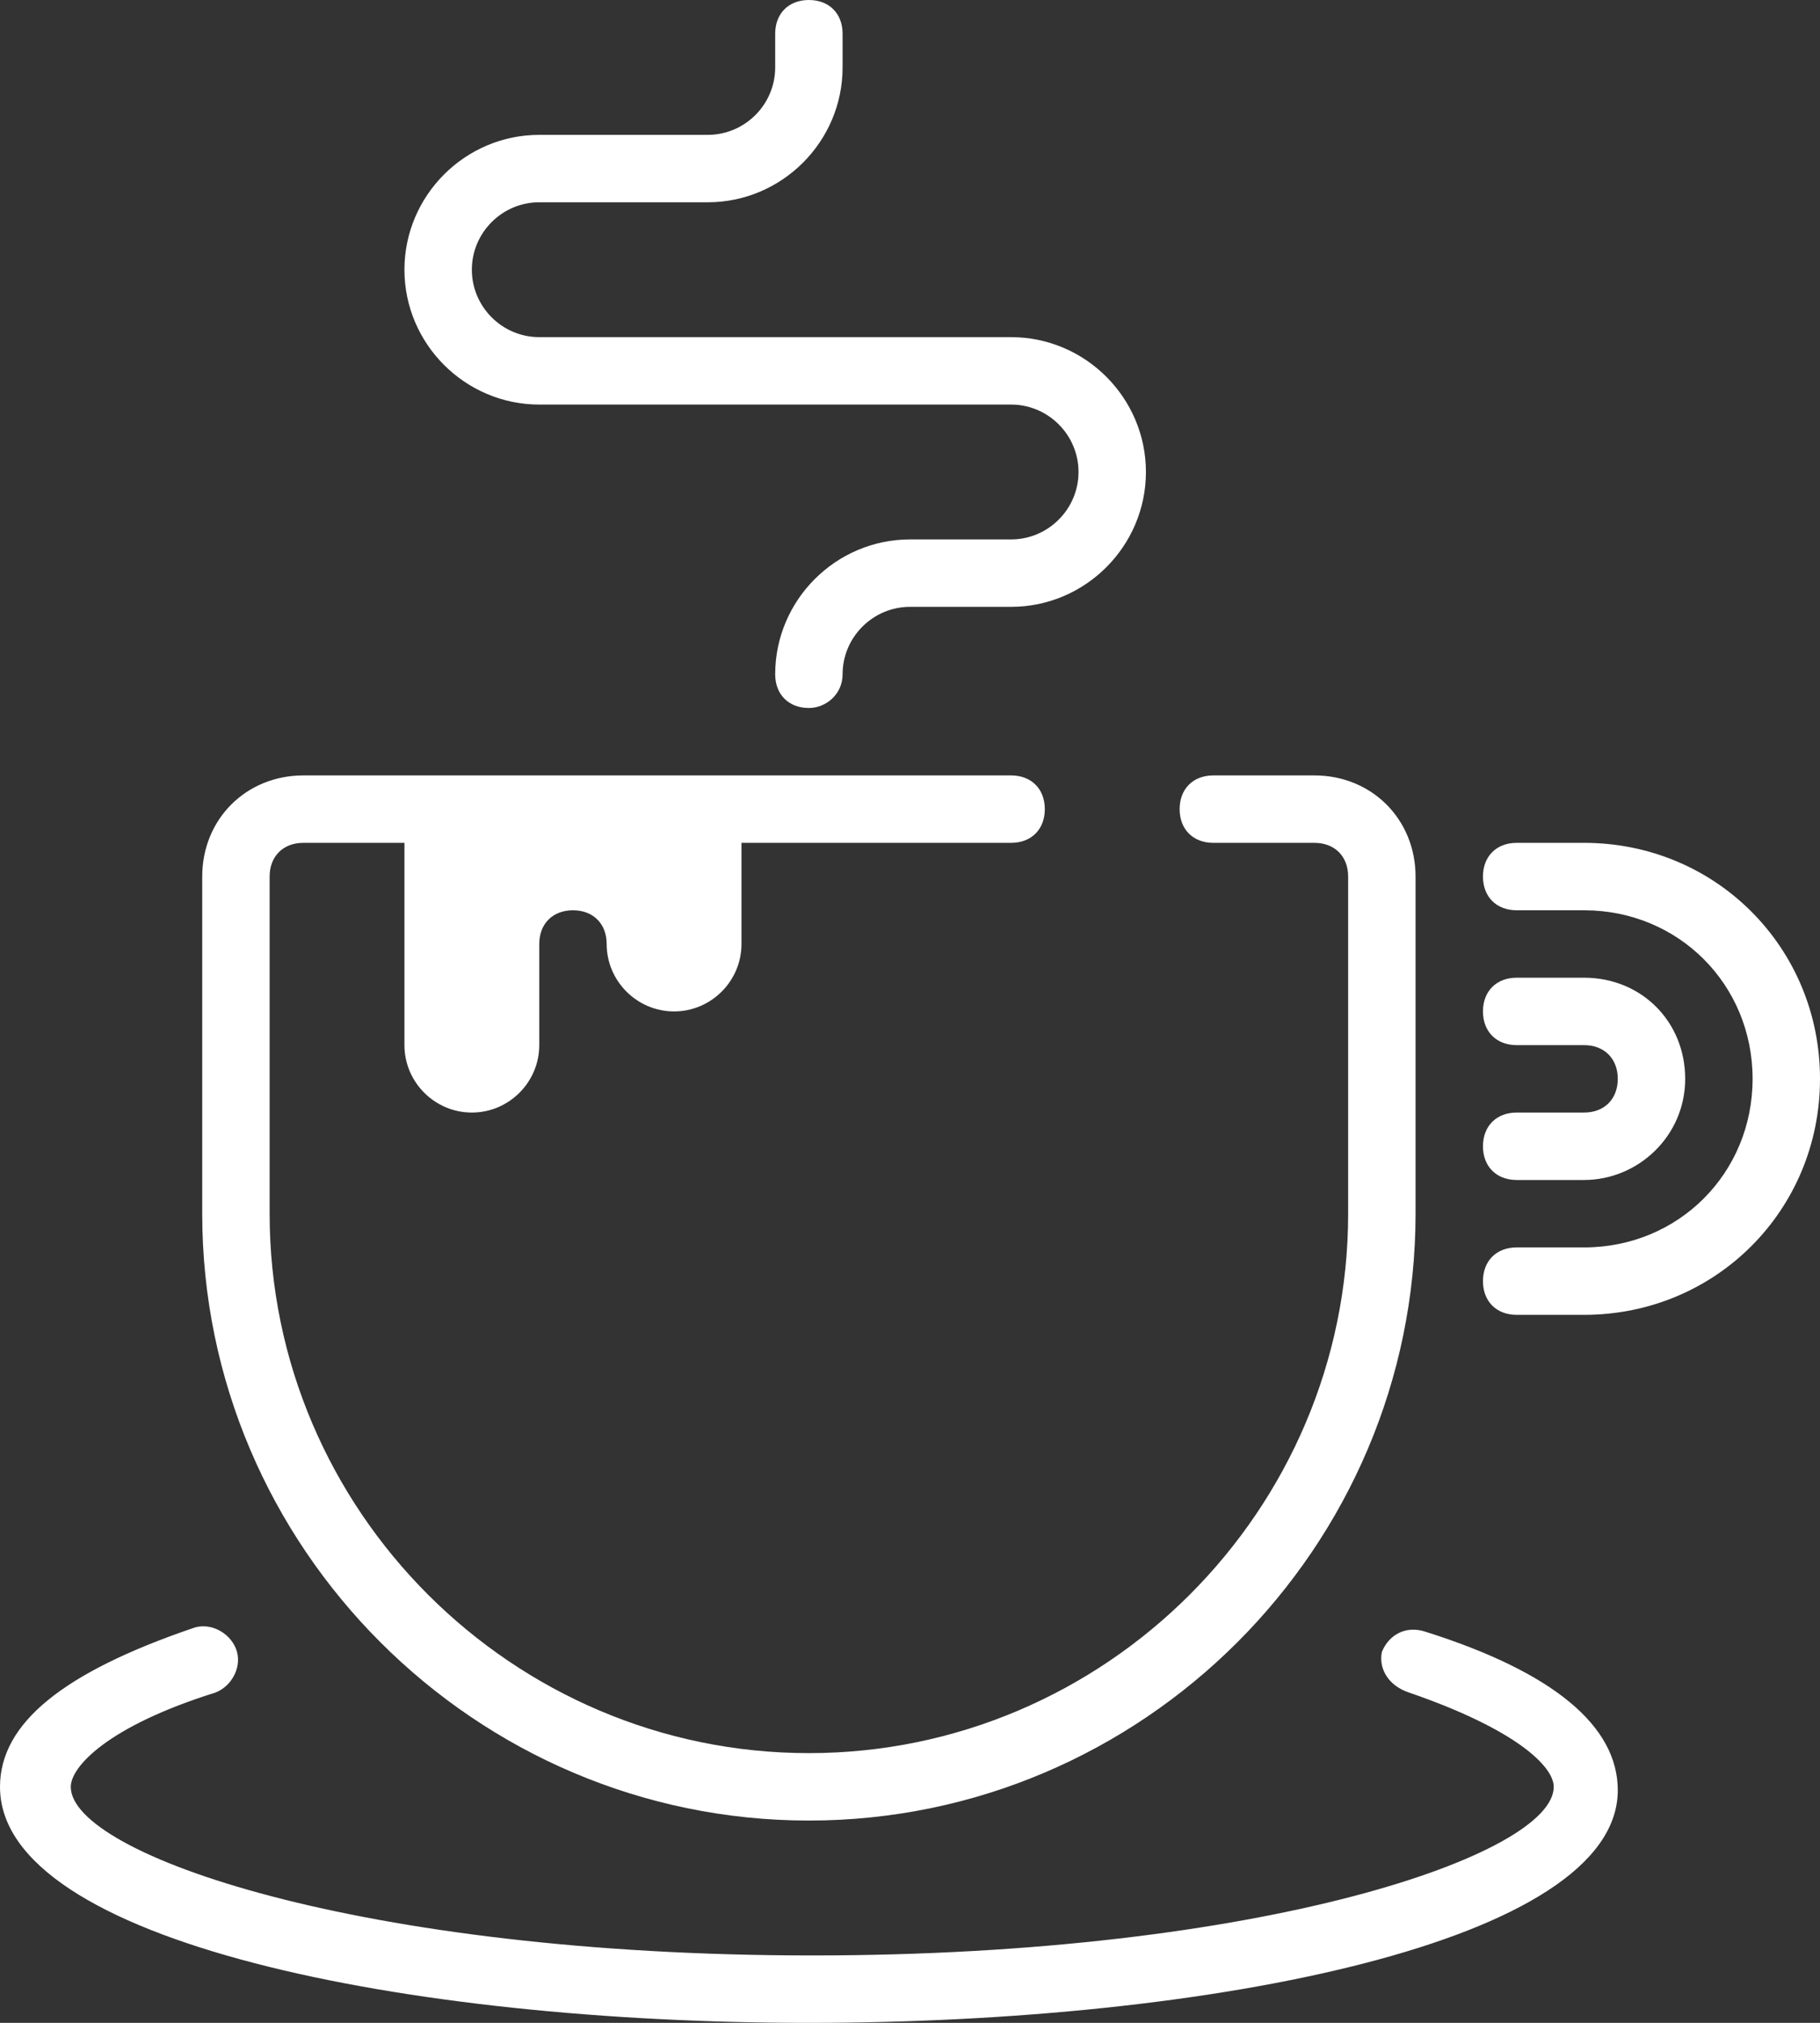
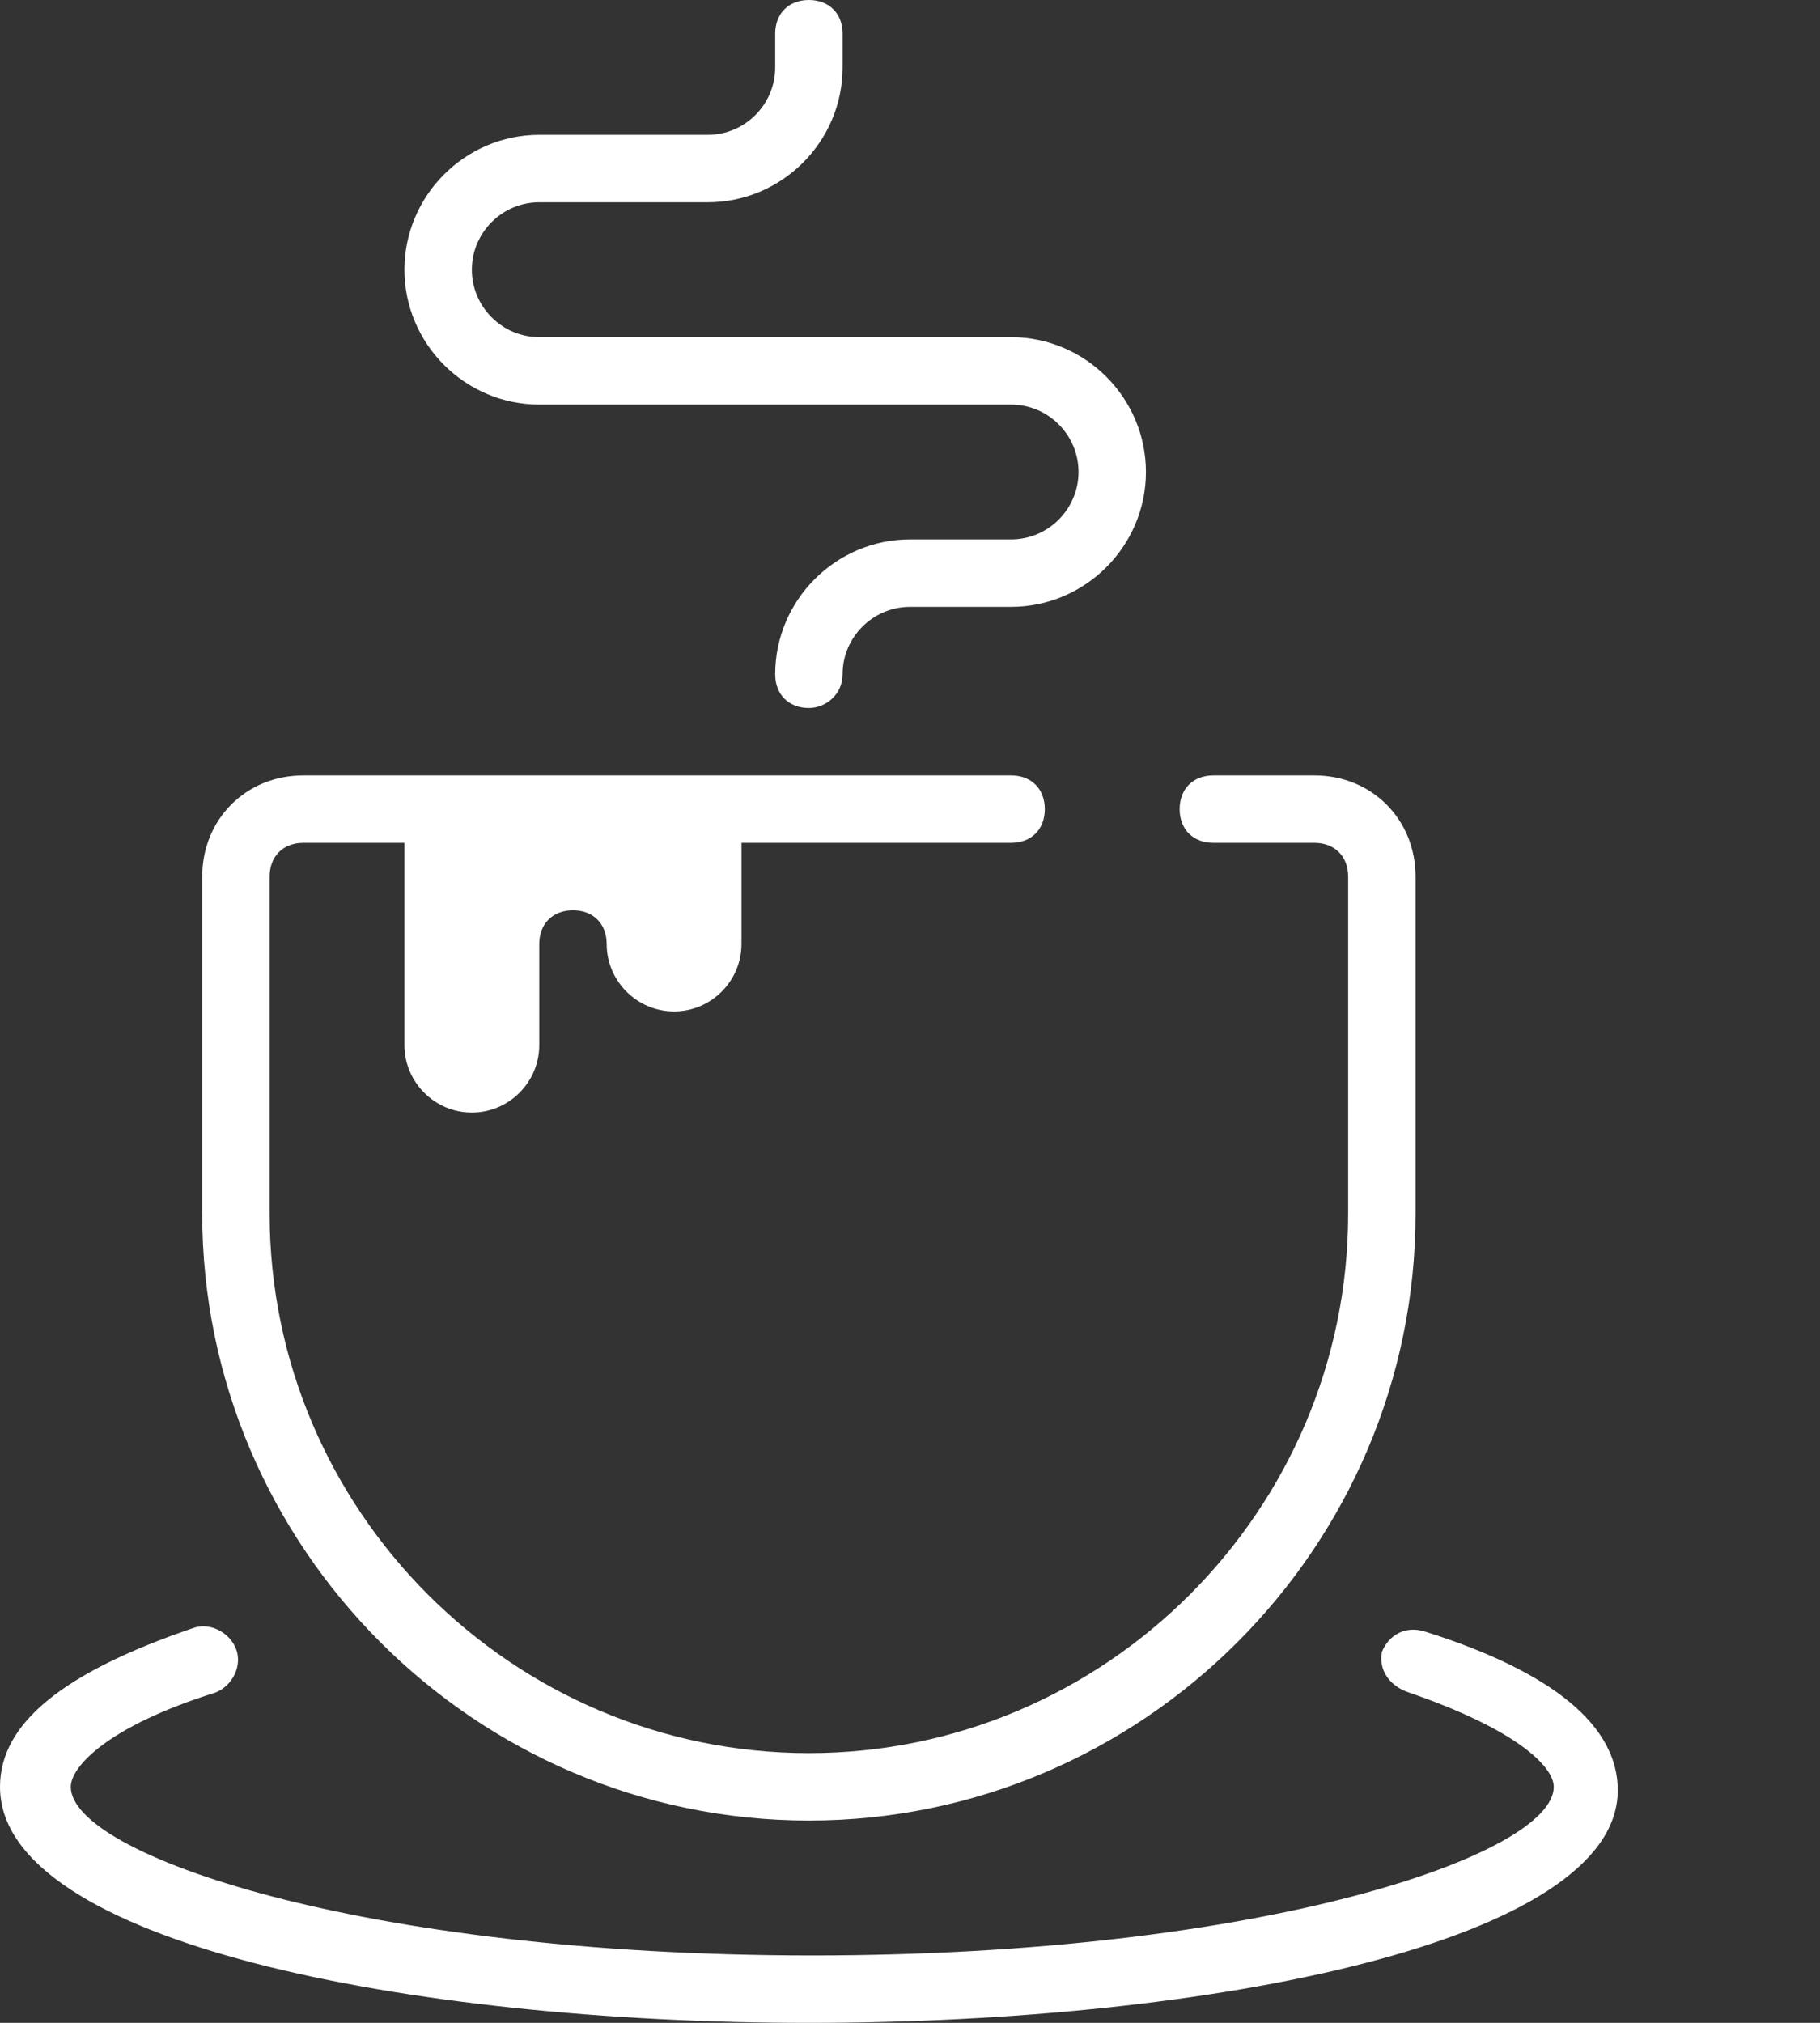
<svg xmlns="http://www.w3.org/2000/svg" width="54" height="60" viewBox="0 0 54 60" fill="none">
  <rect x="0" y="0" width="54" height="60" fill="#333333" stroke="none" />
-   <path d="M18 24H16H12V31C12 32.1 12.9 33 14 33C15.1 33 16 32.1 16 31V28C16 27.4 16.4 27 17 27C17.6 27 18 27.4 18 28C18 29.1 18.9 30 20 30C21.1 30 22 29.1 22 28V24H18Z" fill="white" />
+   <path d="M18 24H16H12V31C12 32.1 12.9 33 14 33C15.1 33 16 32.1 16 31V28C16 27.4 16.4 27 17 27C17.6 27 18 27.4 18 28C18 29.1 18.9 30 20 30C21.1 30 22 29.1 22 28V24Z" fill="white" />
  <path d="M24 54C14.1 54 6 45.9 6 36V26C6 24.3 7.3 23 9 23H30C30.6 23 31 23.4 31 24C31 24.6 30.6 25 30 25H9C8.4 25 8 25.4 8 26V36C8 44.8 15.2 52 24 52C32.8 52 40 44.8 40 36V26C40 25.4 39.6 25 39 25H36C35.4 25 35 24.6 35 24C35 23.4 35.4 23 36 23H39C40.7 23 42 24.3 42 26V36C42 45.9 33.9 54 24 54Z" fill="white" />
  <path d="M24 21C23.4 21 23 20.6 23 20C23 17.8 24.8 16 27 16H30C31.1 16 32 15.1 32 14C32 12.9 31.1 12 30 12H16C13.8 12 12 10.2 12 8C12 5.8 13.8 4 16 4H21C22.1 4 23 3.1 23 2V1C23 0.4 23.4 0 24 0C24.6 0 25 0.4 25 1V2C25 4.2 23.2 6 21 6H16C14.9 6 14 6.9 14 8C14 9.1 14.9 10 16 10H30C32.2 10 34 11.8 34 14C34 16.2 32.2 18 30 18H27C25.9 18 25 18.9 25 20C25 20.6 24.5 21 24 21Z" fill="white" />
  <path d="M24 60.001C12.1 60.001 0 57.601 0 53.001C0 51.101 1.9 49.601 5.7 48.301C6.2 48.101 6.8 48.401 7 48.901C7.2 49.401 6.9 50.001 6.4 50.201C3.2 51.201 2.1 52.401 2.1 53.001C2.1 55.001 10.7 58.001 24.1 58.001C37.5 58.001 46.1 55.001 46.1 53.001C46.1 52.401 45 51.301 41.8 50.201C41.2 50.001 40.9 49.501 41 49.001C41.2 48.501 41.7 48.201 42.3 48.401C46.1 49.601 48 51.201 48 53.101C48 57.601 35.9 60.001 24 60.001Z" fill="white" />
-   <path d="M47 39H45C44.4 39 44 38.6 44 38C44 37.4 44.4 37 45 37H47C49.8 37 52 34.8 52 32C52 29.2 49.8 27 47 27H45C44.4 27 44 26.6 44 26C44 25.4 44.4 25 45 25H47C50.9 25 54 28.1 54 32C54 35.9 50.9 39 47 39Z" fill="white" />
-   <path d="M47 35H45C44.4 35 44 34.6 44 34C44 33.4 44.4 33 45 33H47C47.6 33 48 32.6 48 32C48 31.4 47.6 31 47 31H45C44.4 31 44 30.6 44 30C44 29.4 44.4 29 45 29H47C48.7 29 50 30.3 50 32C50 33.7 48.6 35 47 35Z" fill="white" />
</svg>